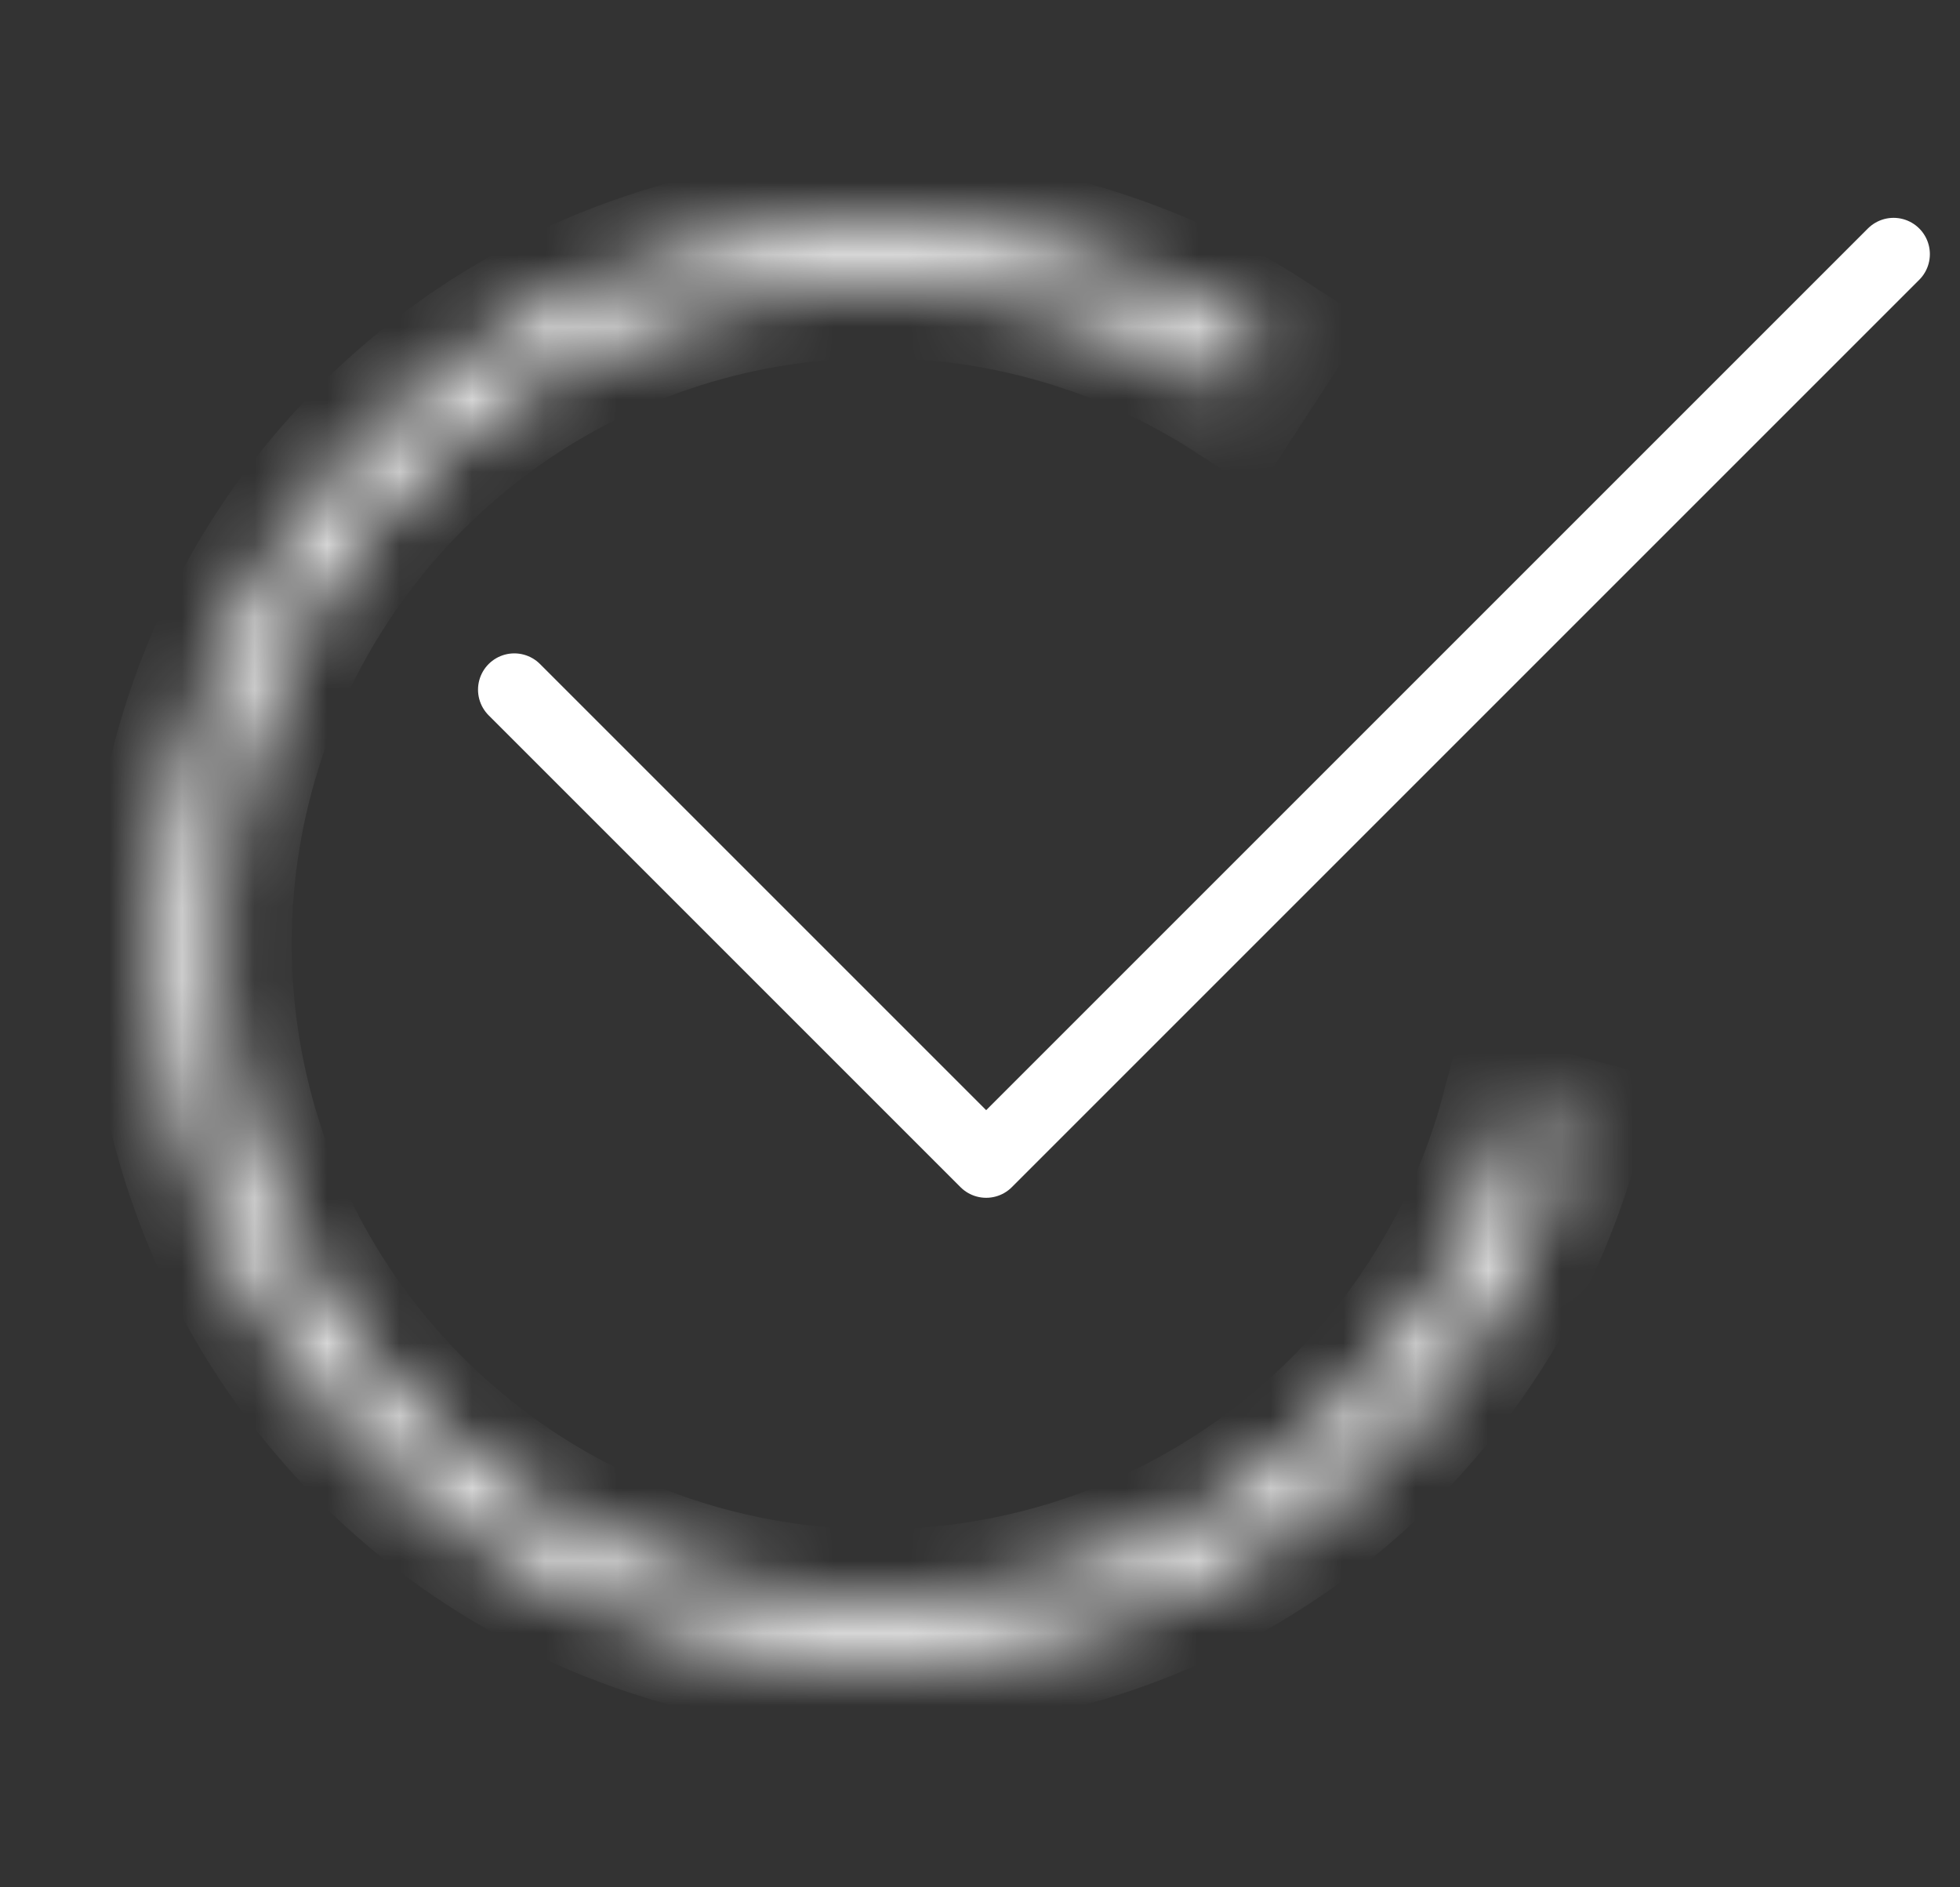
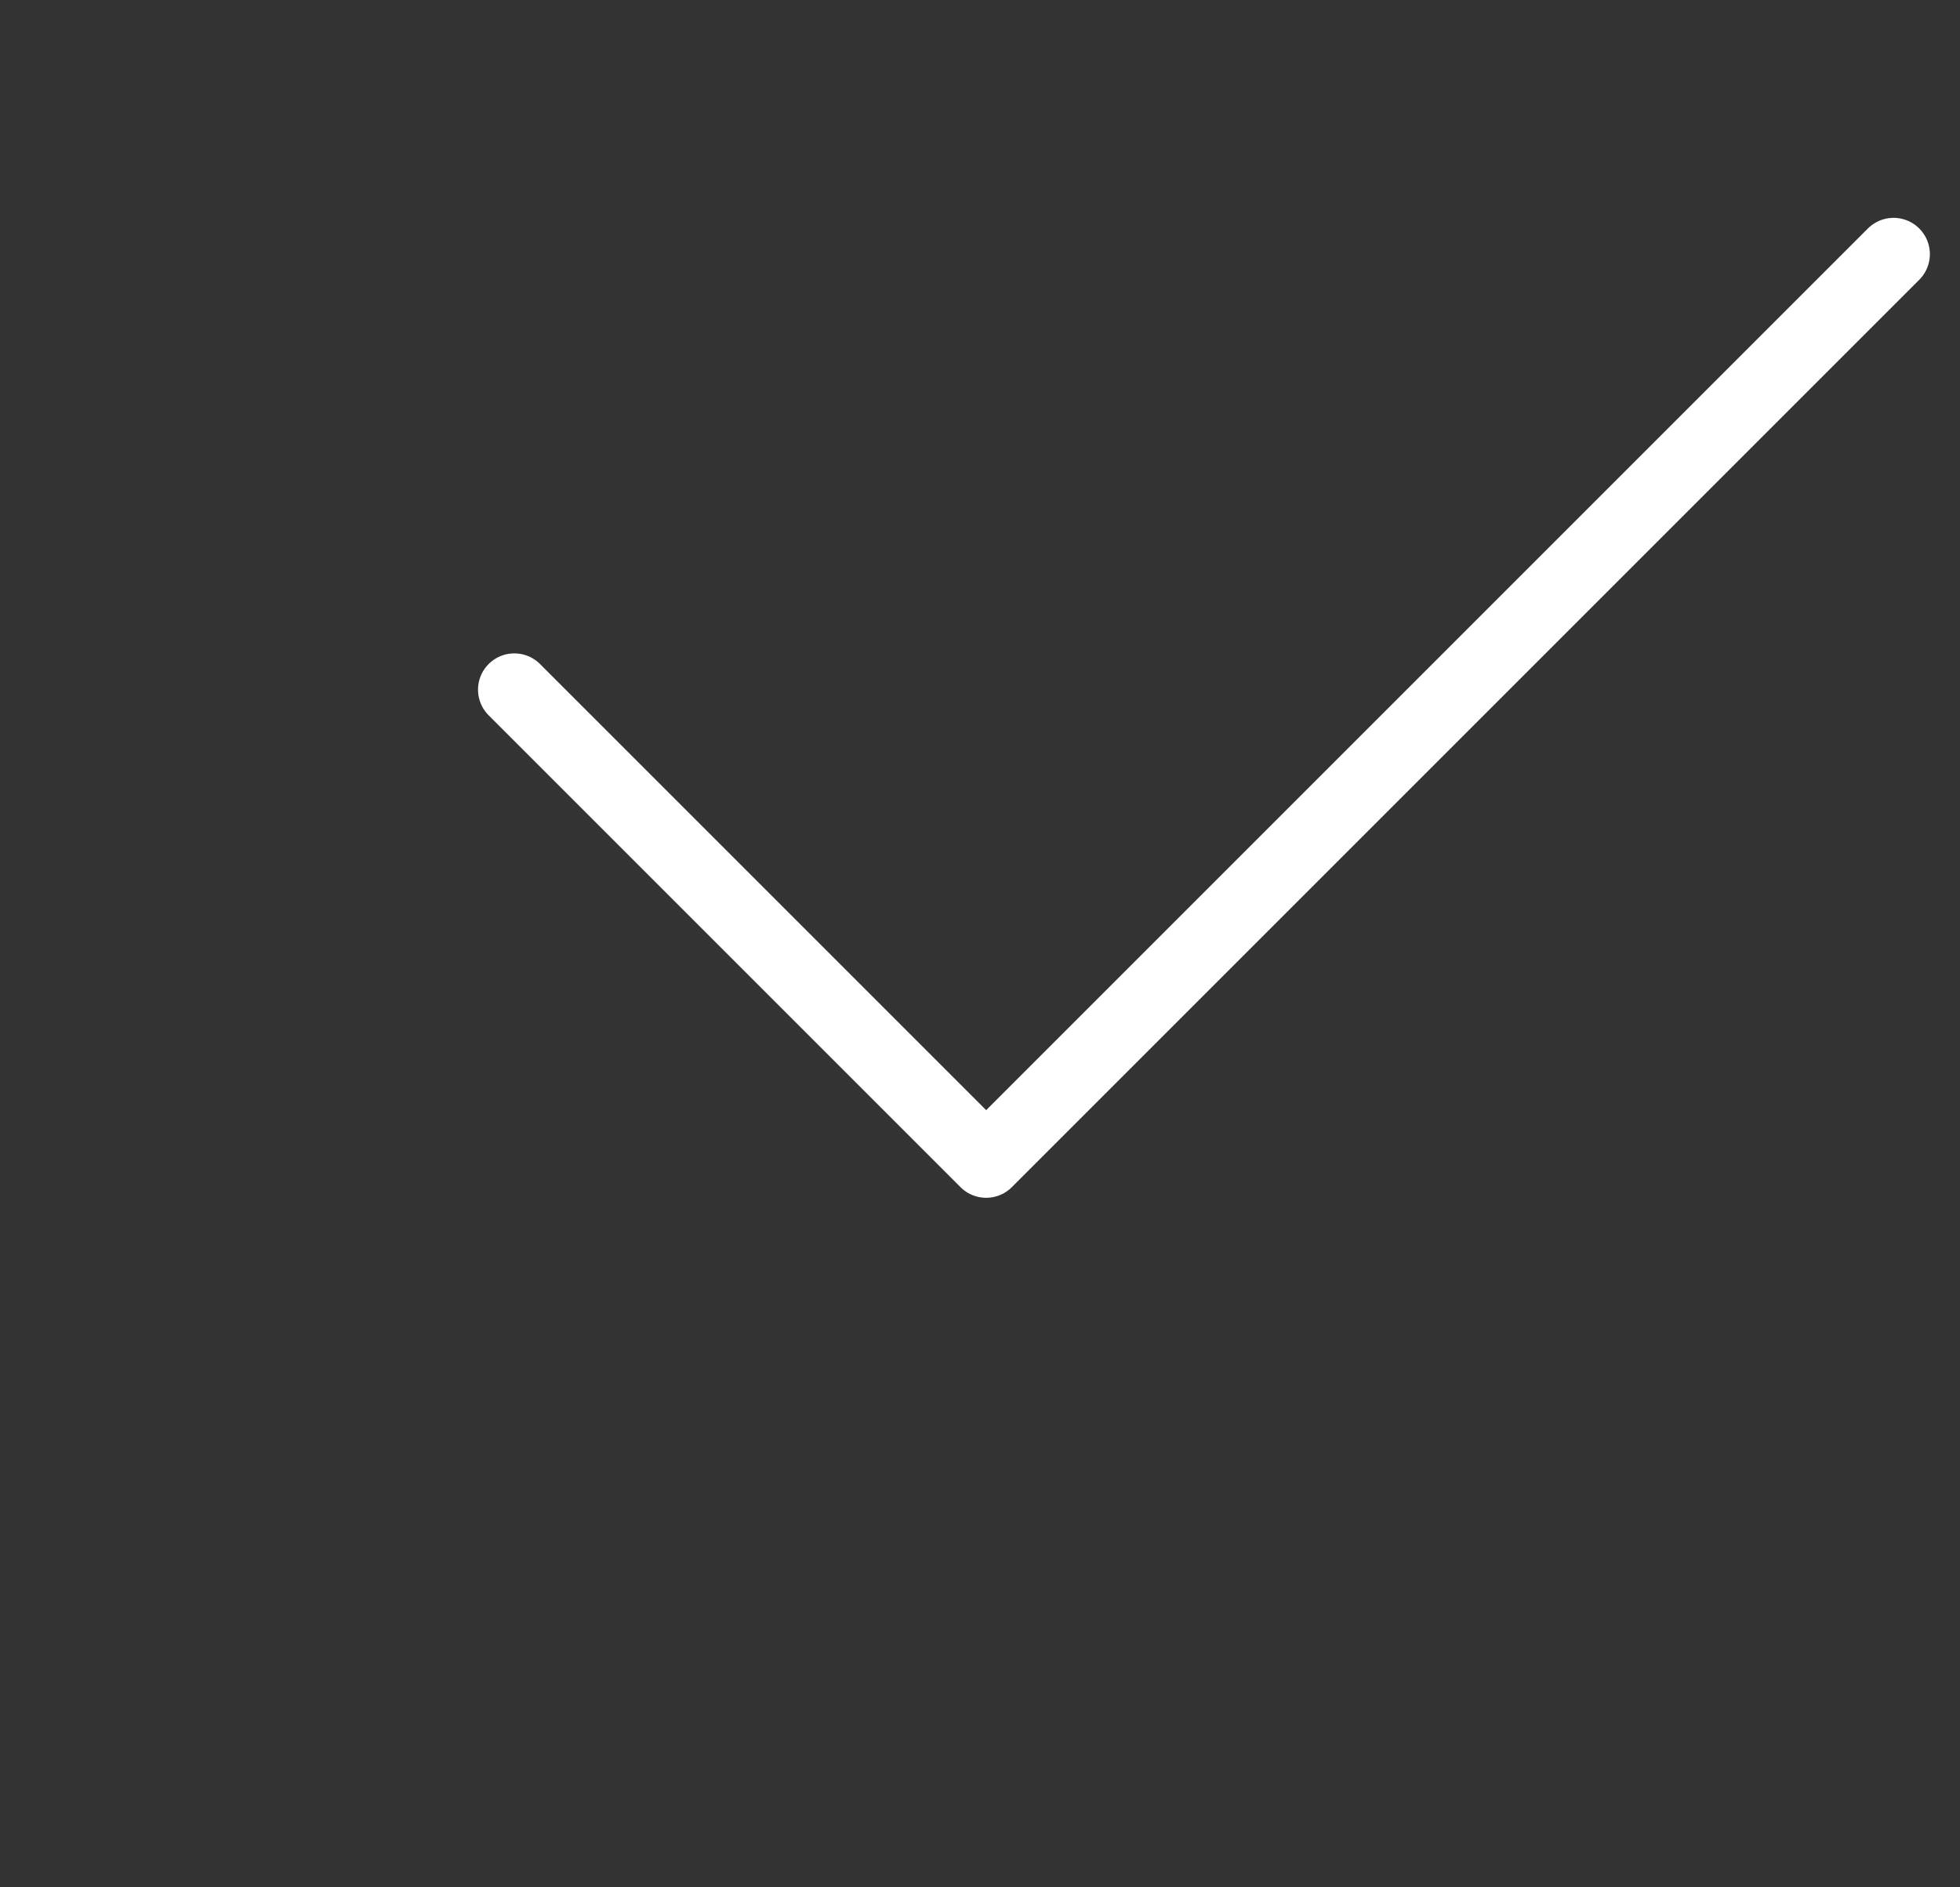
<svg xmlns="http://www.w3.org/2000/svg" width="27" height="26" viewBox="0 0 27 26" fill="none">
  <rect x="0" y="0" width="27" height="26" fill="#333333" stroke="none" />
  <g id="Group 3386">
    <g id="Ellipse 64">
      <mask id="path-1-inside-1_10_1768" fill="white">
-         <path d="M21.617 15.554C21.078 17.567 19.915 19.358 18.295 20.669C16.676 21.98 14.683 22.746 12.602 22.855C10.521 22.964 8.459 22.411 6.711 21.276C4.963 20.141 3.62 18.482 2.873 16.537C2.126 14.591 2.015 12.459 2.554 10.447C3.093 8.434 4.256 6.643 5.875 5.332C7.495 4.02 9.488 3.255 11.569 3.146C13.65 3.037 15.712 3.59 17.46 4.725L17.024 5.396C15.418 4.353 13.523 3.845 11.611 3.945C9.699 4.045 7.867 4.748 6.379 5.953C4.891 7.159 3.822 8.804 3.327 10.653C2.831 12.503 2.934 14.462 3.62 16.25C4.306 18.038 5.541 19.562 7.147 20.605C8.753 21.648 10.648 22.156 12.56 22.056C14.472 21.956 16.304 21.253 17.792 20.047C19.28 18.842 20.349 17.197 20.844 15.347L21.617 15.554Z" />
-       </mask>
-       <path d="M21.617 15.554C21.078 17.567 19.915 19.358 18.295 20.669C16.676 21.98 14.683 22.746 12.602 22.855C10.521 22.964 8.459 22.411 6.711 21.276C4.963 20.141 3.62 18.482 2.873 16.537C2.126 14.591 2.015 12.459 2.554 10.447C3.093 8.434 4.256 6.643 5.875 5.332C7.495 4.02 9.488 3.255 11.569 3.146C13.65 3.037 15.712 3.59 17.46 4.725L17.024 5.396C15.418 4.353 13.523 3.845 11.611 3.945C9.699 4.045 7.867 4.748 6.379 5.953C4.891 7.159 3.822 8.804 3.327 10.653C2.831 12.503 2.934 14.462 3.62 16.25C4.306 18.038 5.541 19.562 7.147 20.605C8.753 21.648 10.648 22.156 12.56 22.056C14.472 21.956 16.304 21.253 17.792 20.047C19.28 18.842 20.349 17.197 20.844 15.347L21.617 15.554Z" stroke="white" stroke-width="2" mask="url(#path-1-inside-1_10_1768)" />
+         </mask>
    </g>
    <path id="Vector 1" d="M7.085 9.501L13.585 16.001L26.085 3.501" stroke="white" stroke-linecap="round" stroke-linejoin="round" />
  </g>
</svg>